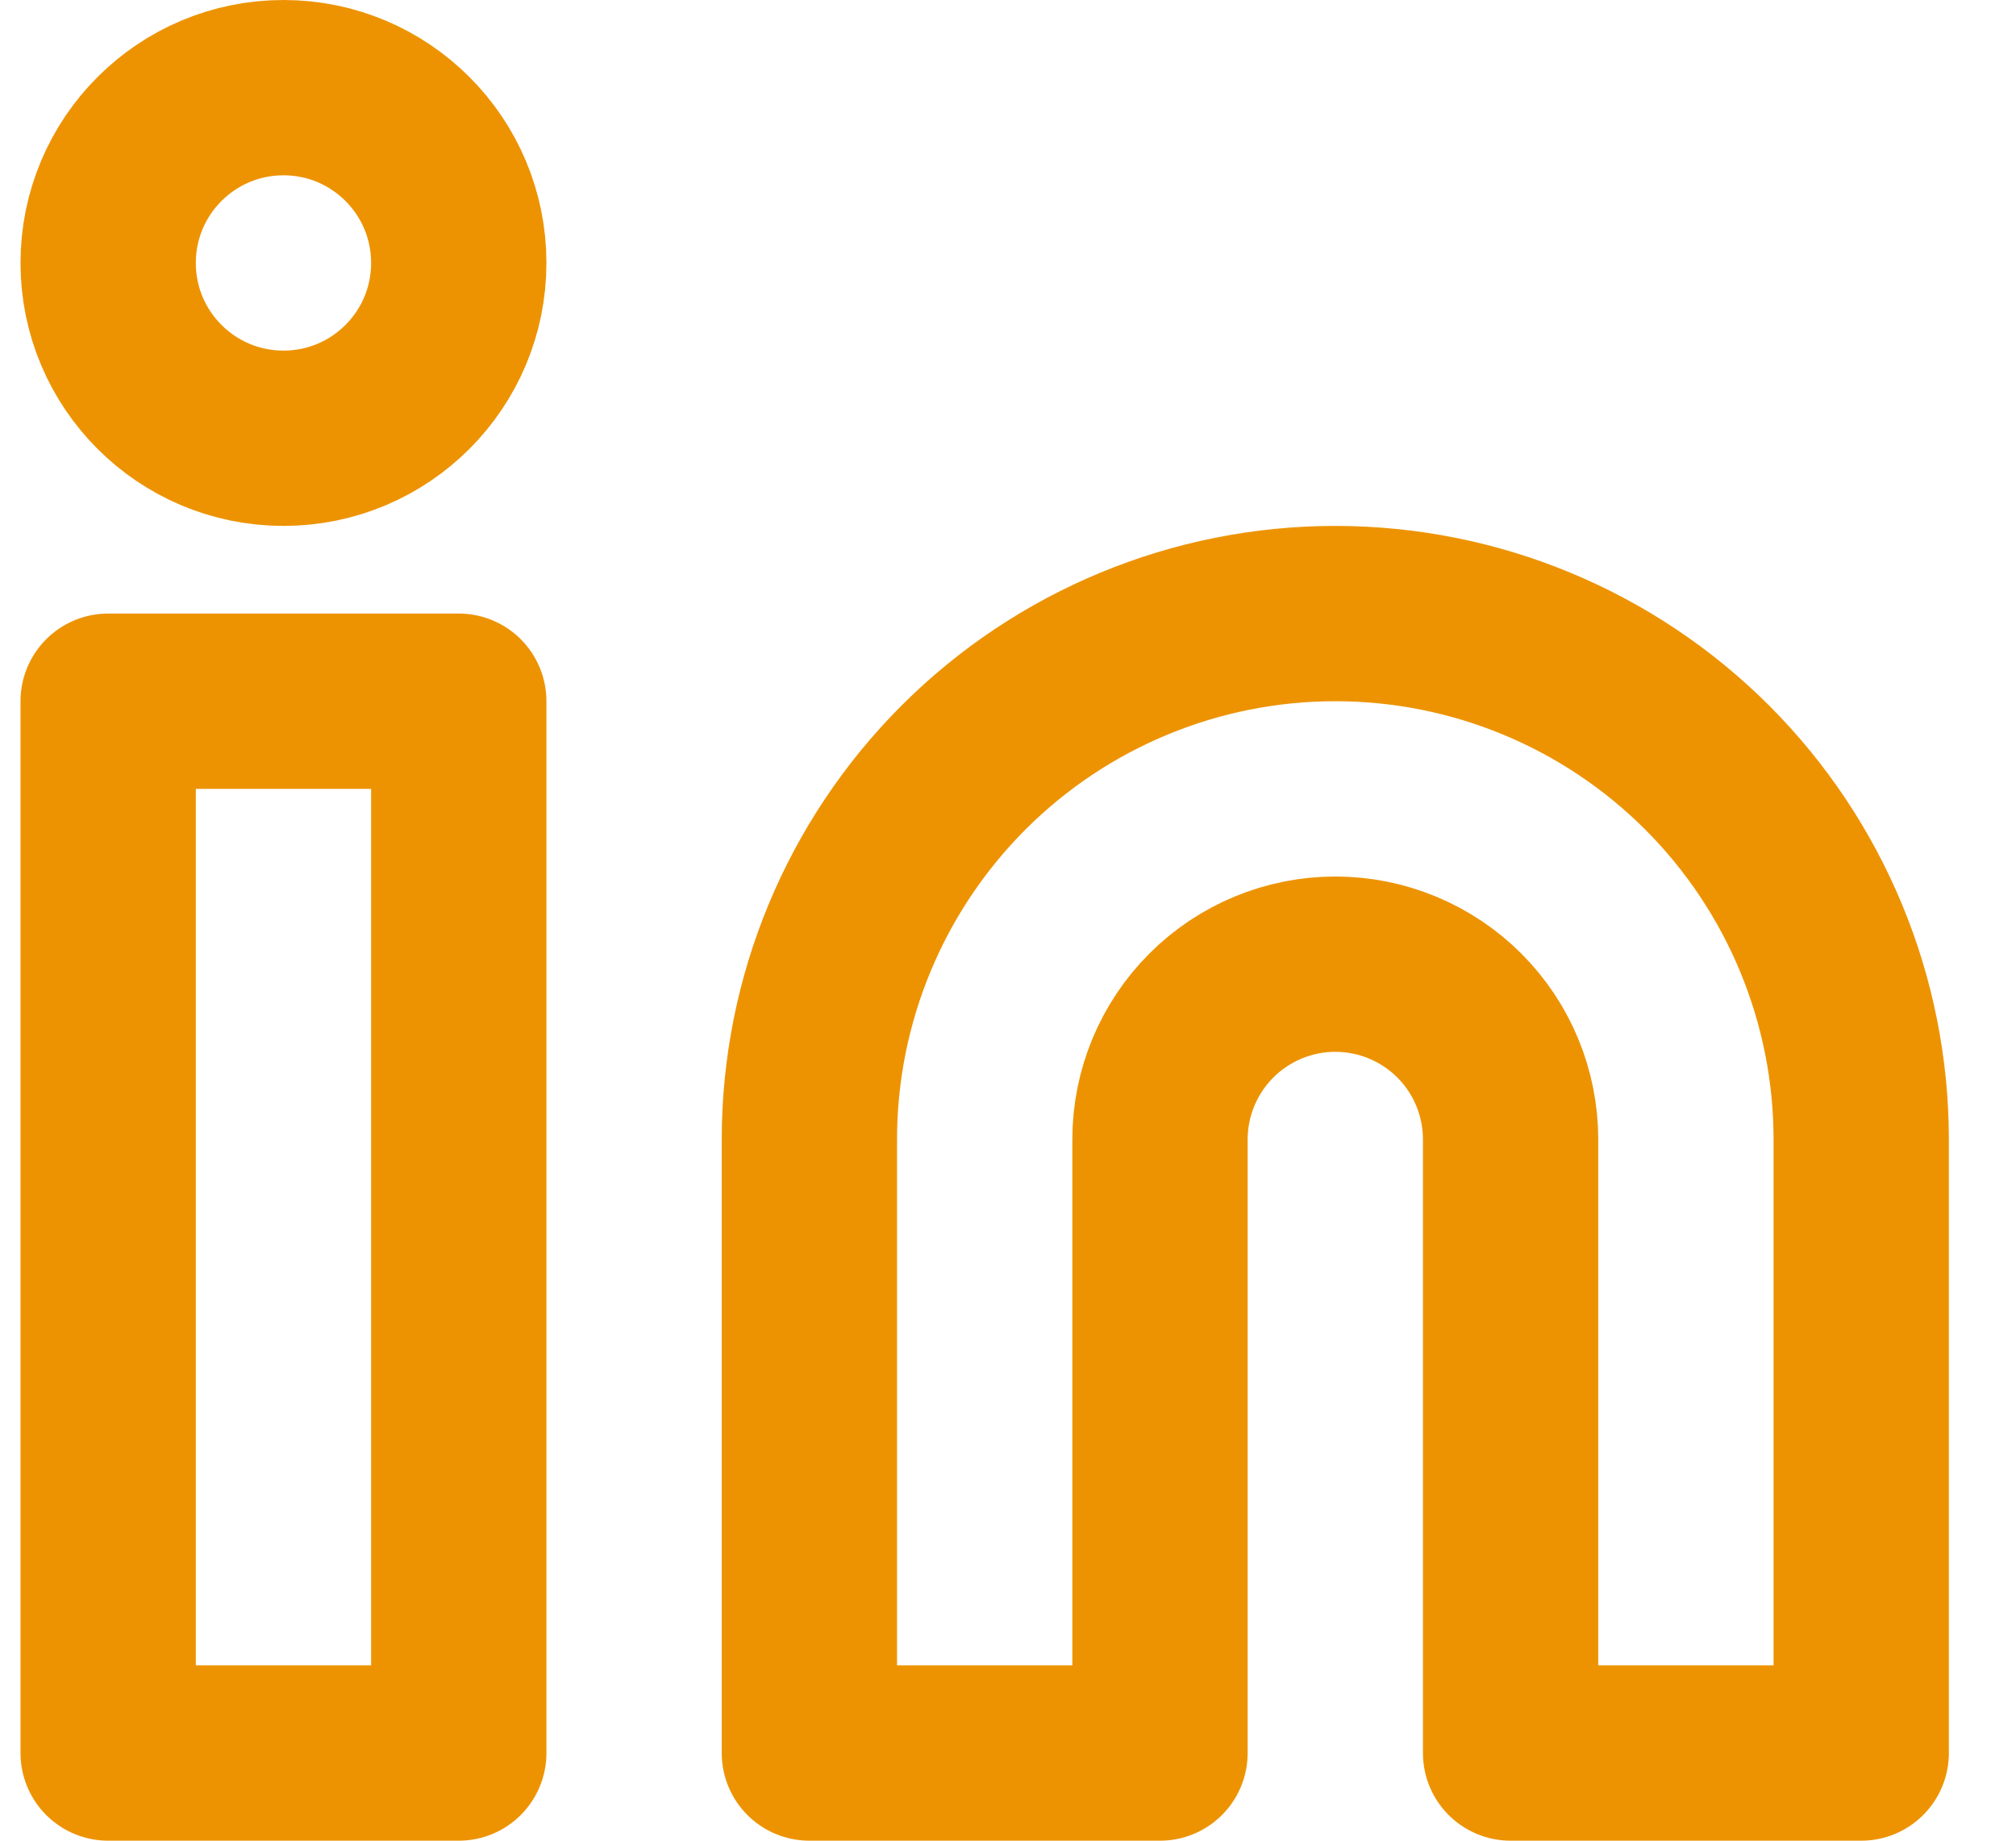
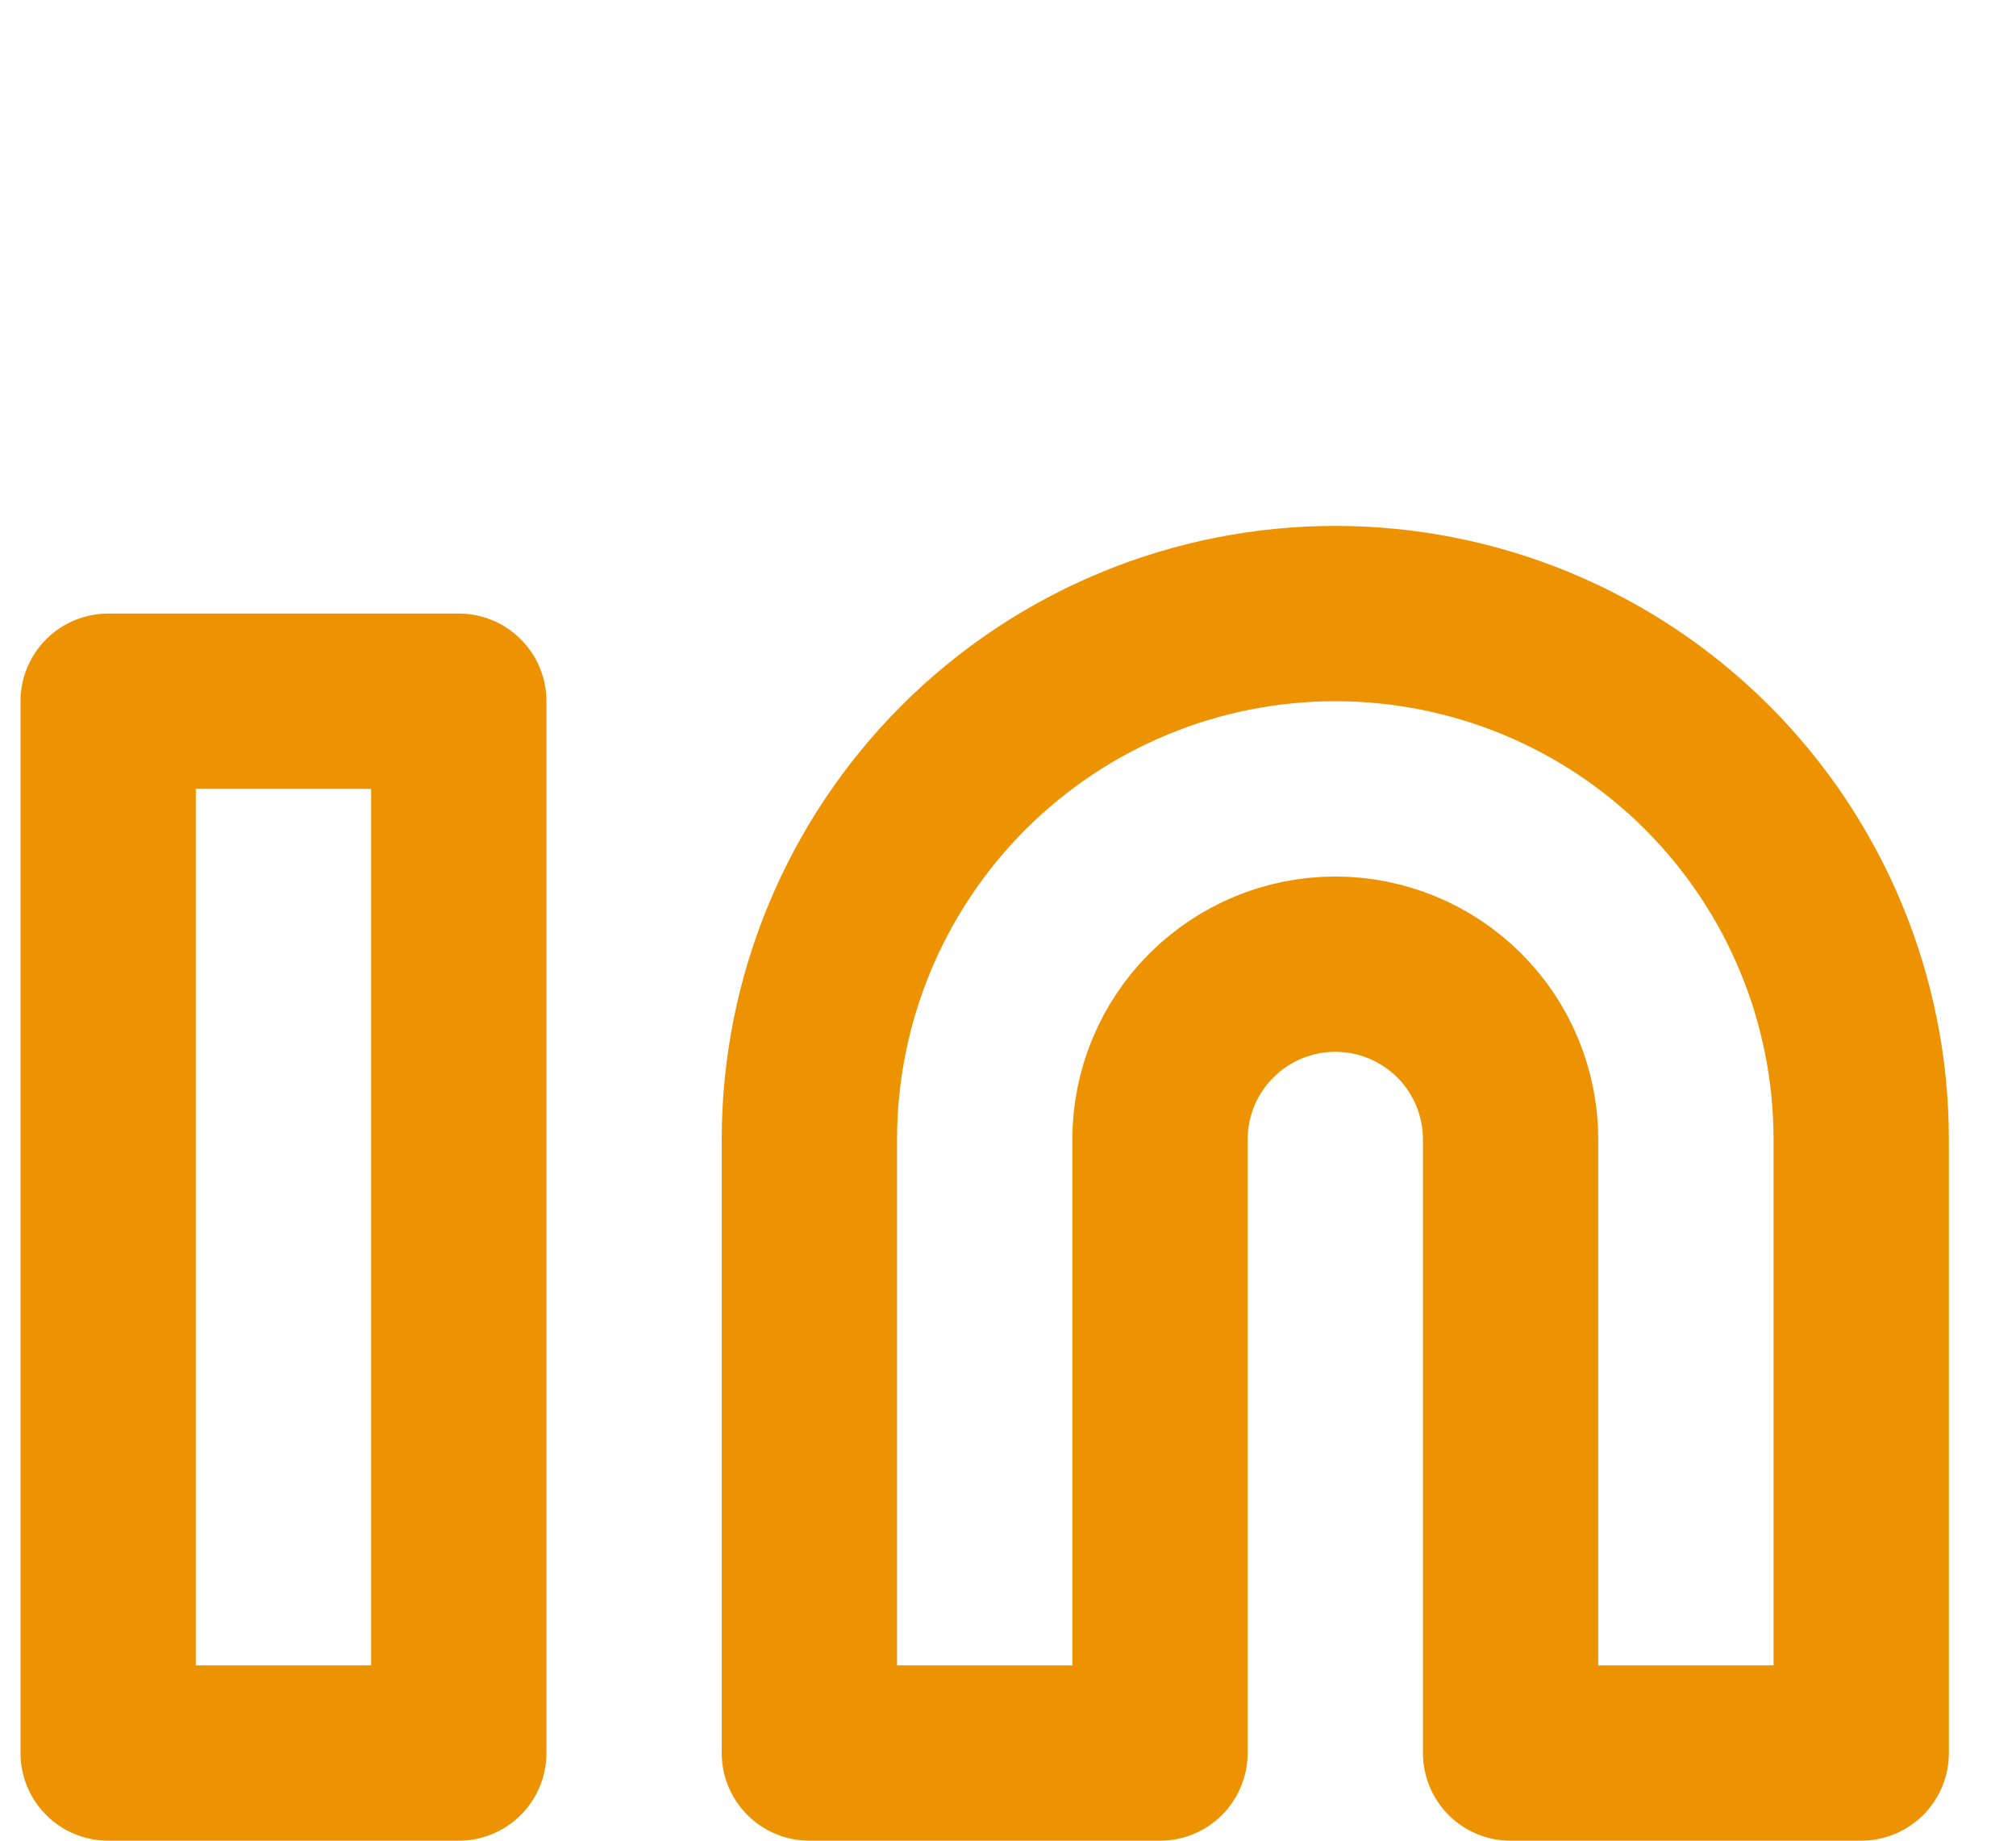
<svg xmlns="http://www.w3.org/2000/svg" width="23" height="21" viewBox="0 0 23 21" fill="none">
  <path d="M15.234 7C16.826 7 18.352 7.632 19.477 8.757C20.602 9.883 21.234 11.409 21.234 13V20H17.234V13C17.234 12.47 17.024 11.961 16.649 11.586C16.273 11.211 15.765 11 15.234 11C14.704 11 14.195 11.211 13.82 11.586C13.445 11.961 13.234 12.47 13.234 13V20H9.234V13C9.234 11.409 9.867 9.883 10.992 8.757C12.117 7.632 13.643 7 15.234 7V7Z" stroke="#ED9302" stroke-width="2" stroke-linecap="round" stroke-linejoin="round" />
-   <path d="M5.234 8H1.234V20H5.234V8Z" stroke="#ED9302" stroke-width="2" stroke-linecap="round" stroke-linejoin="round" />
-   <path d="M3.234 5C4.339 5 5.234 4.105 5.234 3C5.234 1.895 4.339 1 3.234 1C2.13 1 1.234 1.895 1.234 3C1.234 4.105 2.13 5 3.234 5Z" stroke="#ED9302" stroke-width="2" stroke-linecap="round" stroke-linejoin="round" />
+   <path d="M5.234 8H1.234V20H5.234Z" stroke="#ED9302" stroke-width="2" stroke-linecap="round" stroke-linejoin="round" />
</svg>